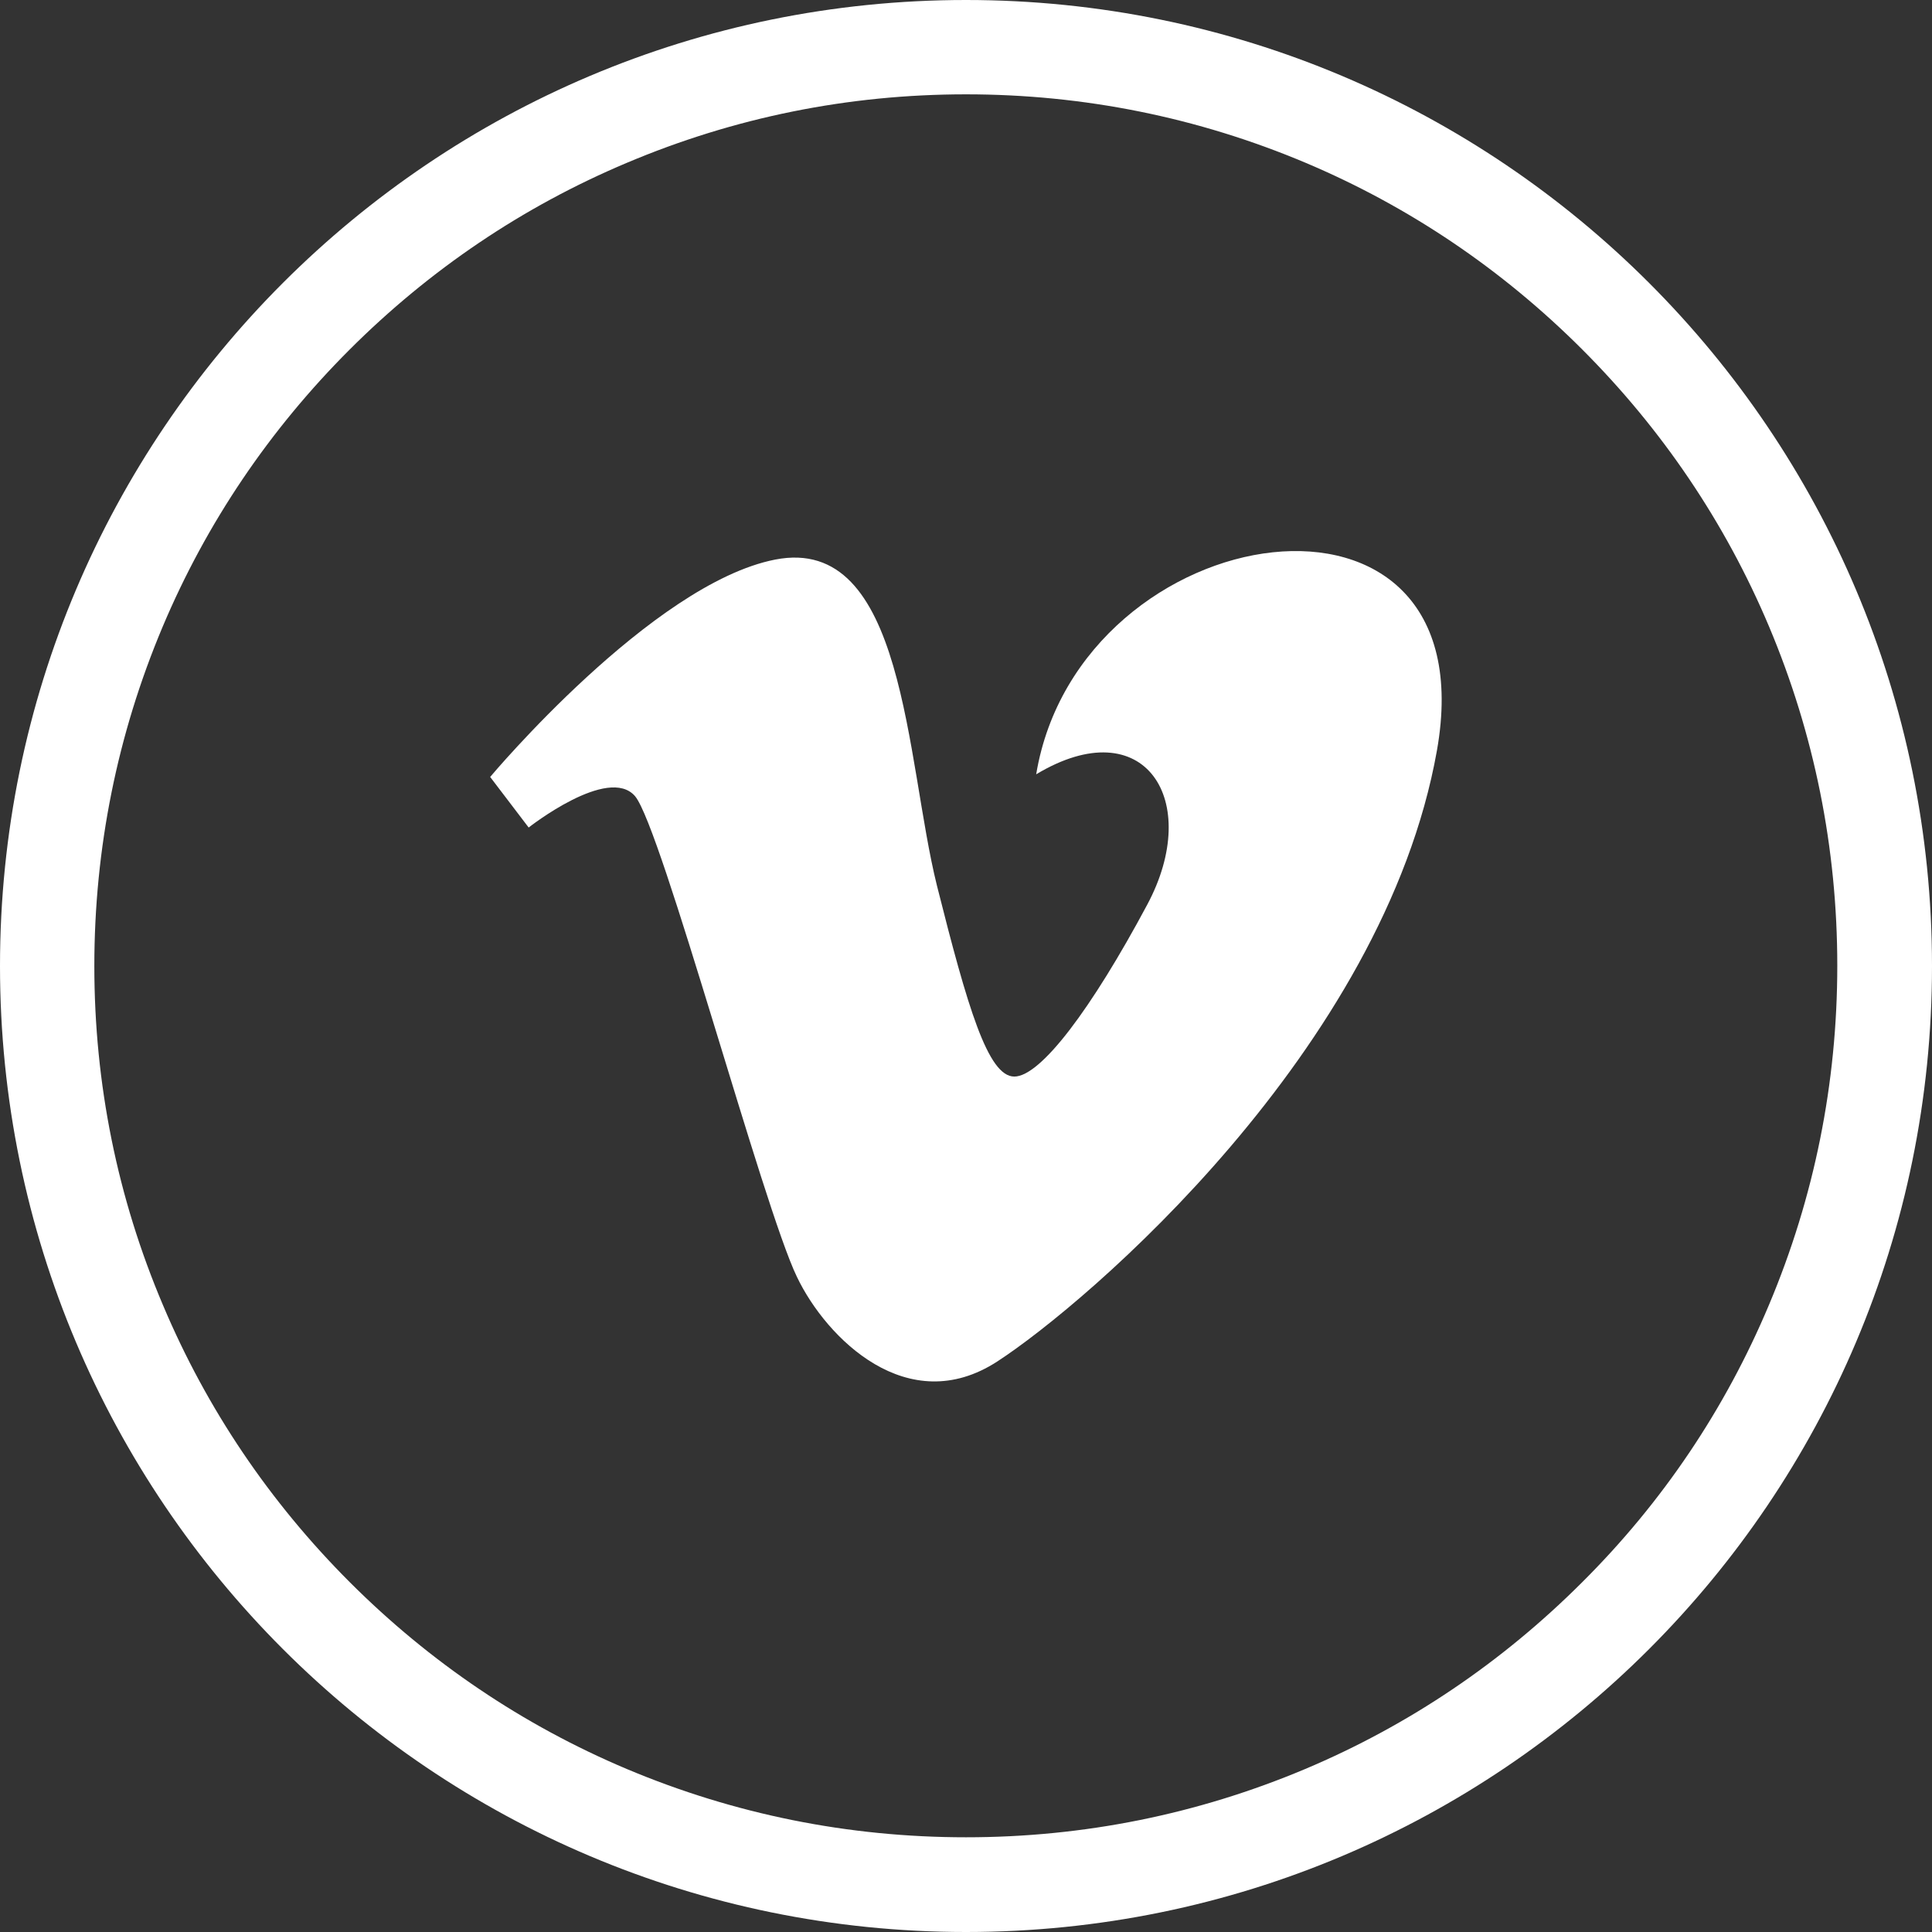
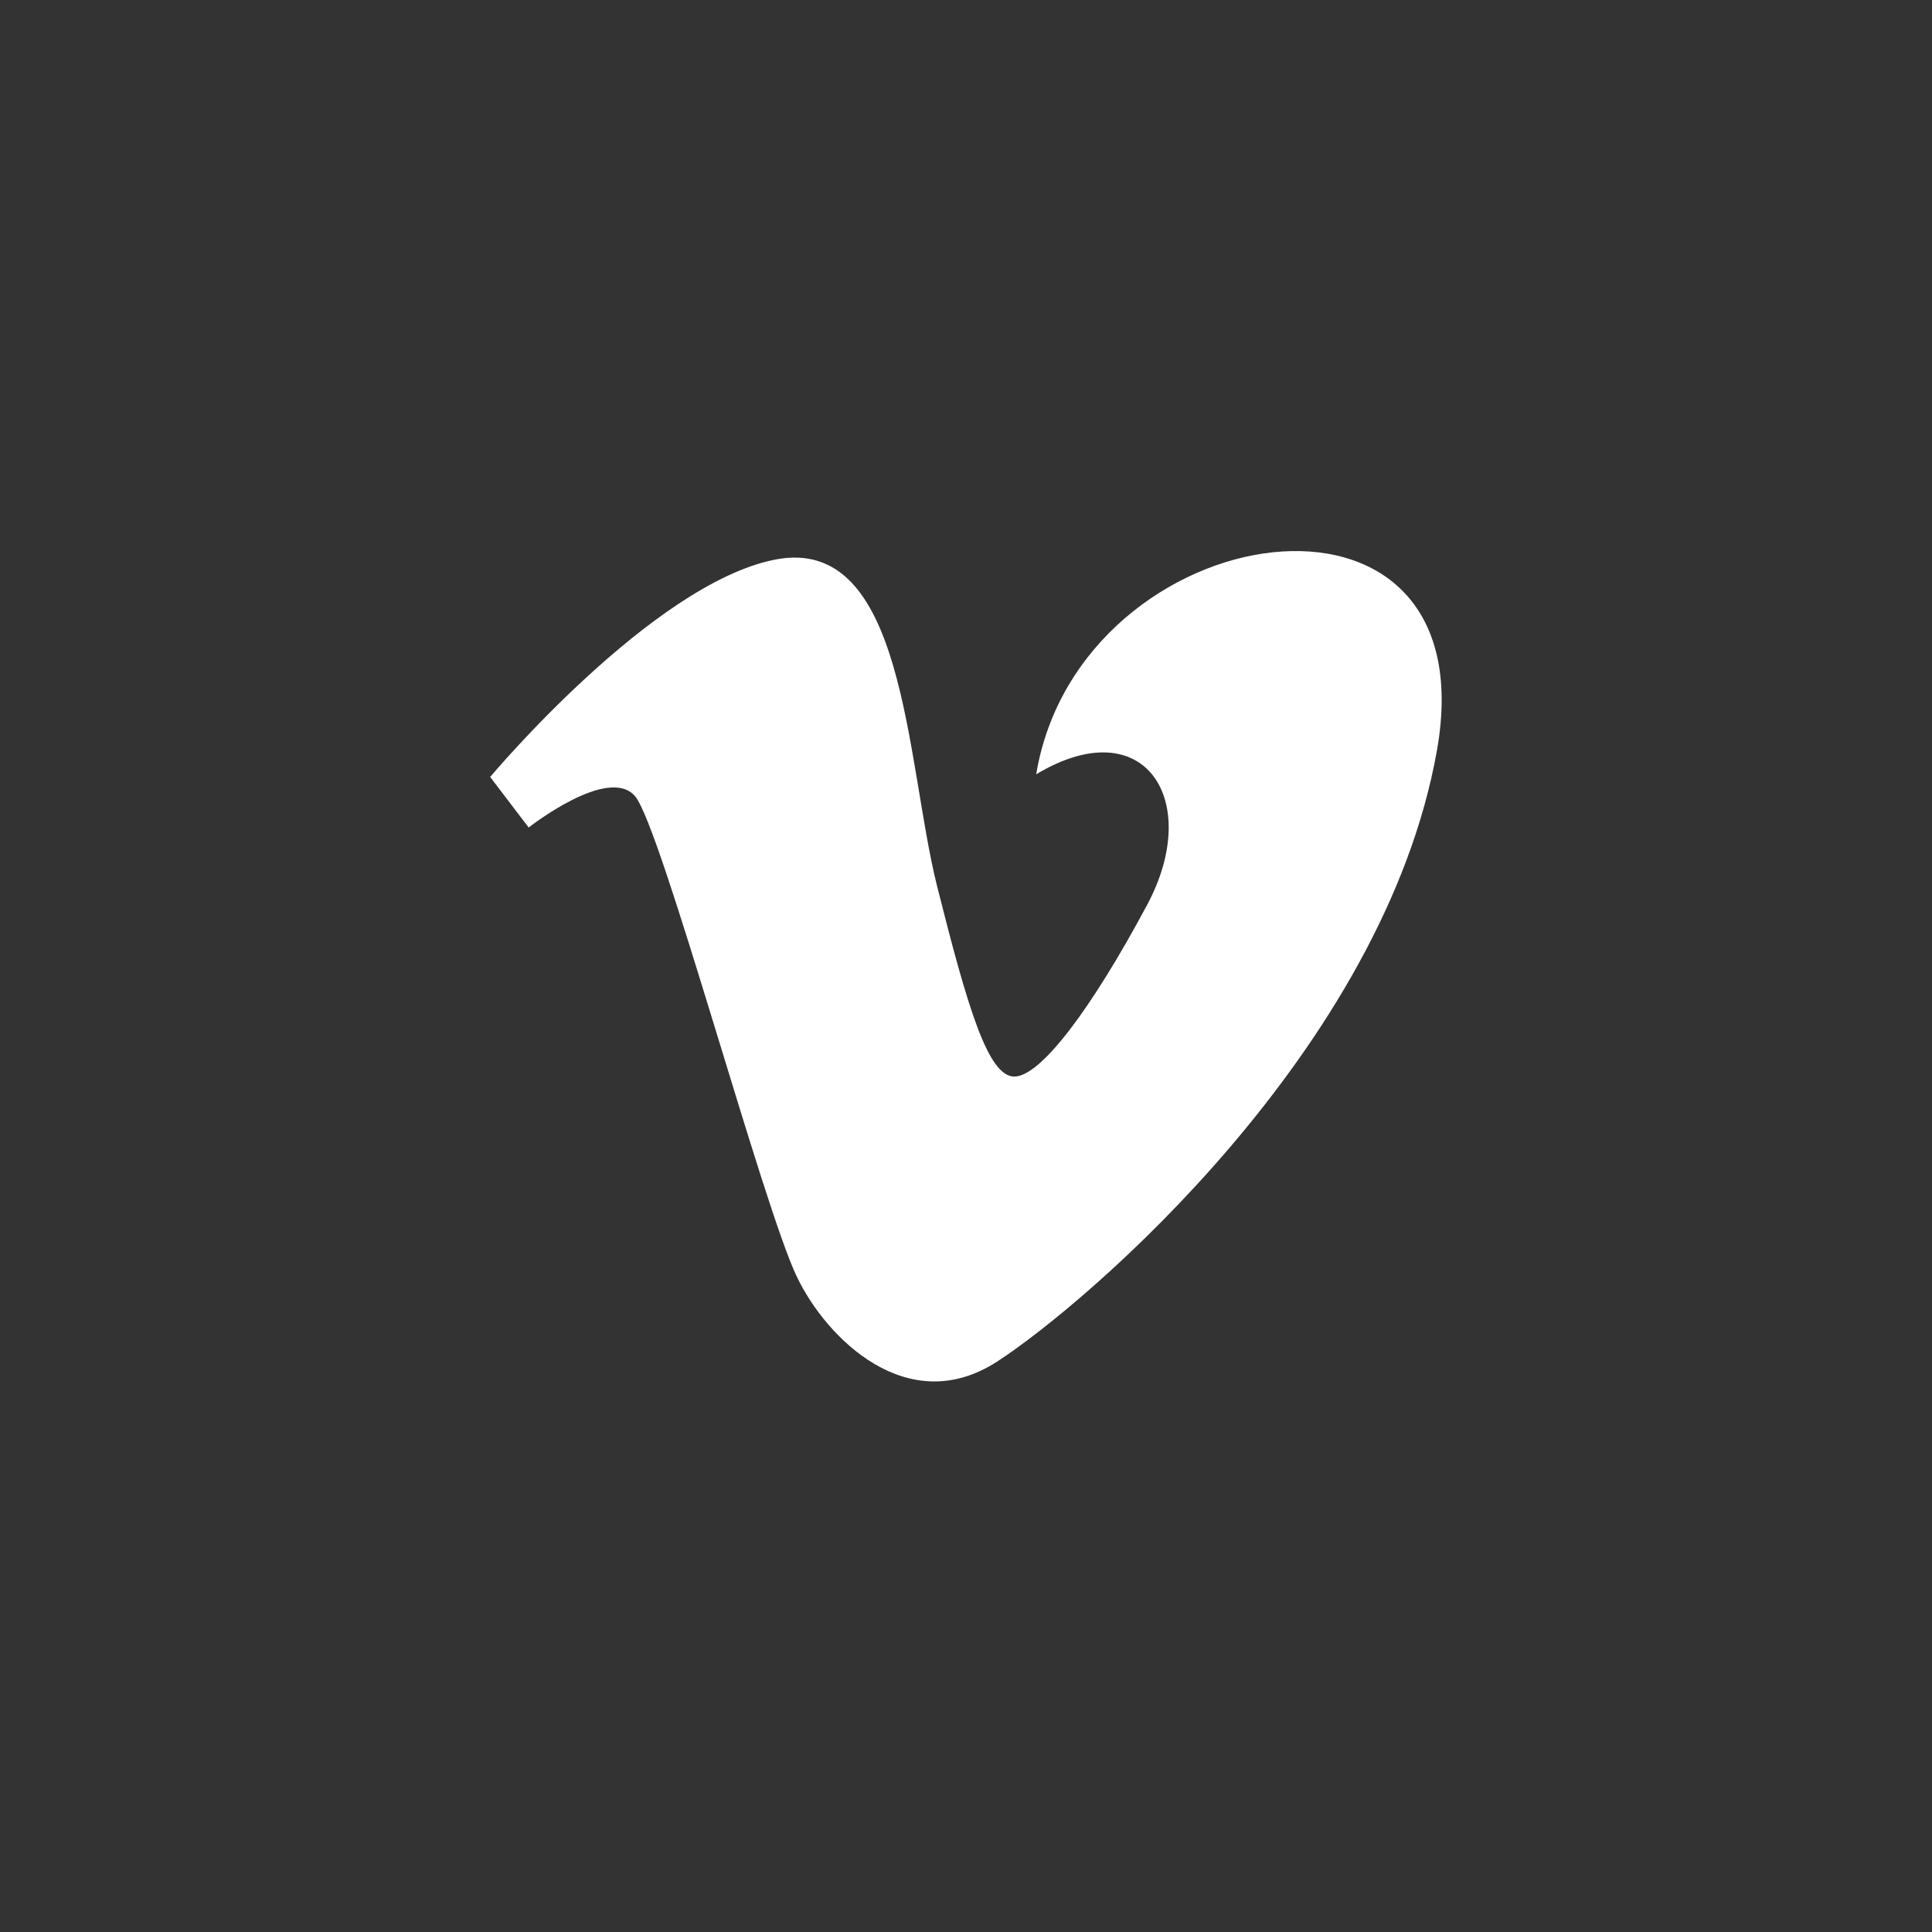
<svg xmlns="http://www.w3.org/2000/svg" version="1.1" x="0px" y="0px" viewBox="0 0 512 512" style="enable-background:new 0 0 512 512;" xml:space="preserve">
  <rect x="0" y="0" width="512" height="512" fill="#333333" stroke="none" />
  <style type="text/css">
	.st0{fill:#FFFFFF;}
	.st1{fill:#65B32E;}
	.st2{fill:#CED5E0;}
</style>
  <g id="Calque_2">
</g>
  <g id="Capa_1">
    <g>
-       <path class="st0" d="M256,0C114.6,0,0,114.6,0,256s114.6,256,256,256s256-114.6,256-256S397.4,0,256,0z M419.3,419.3    c-21.2,21.2-45.9,37.9-73.4,49.5c-28.5,12-58.7,18.1-89.9,18.1s-61.4-6.1-89.9-18.1c-27.5-11.6-52.2-28.3-73.4-49.5    c-21.2-21.2-37.9-45.9-49.5-73.4C31.1,317.4,25,287.2,25,256s6.1-61.4,18.1-89.9c11.6-27.5,28.3-52.2,49.5-73.4    c21.2-21.2,45.9-37.9,73.4-49.5C194.6,31.1,224.8,25,256,25s61.4,6.1,89.9,18.1c27.5,11.6,52.2,28.3,73.4,49.5    c21.2,21.2,37.9,45.9,49.5,73.4c12,28.5,18.1,58.7,18.1,89.9s-6.1,61.4-18.1,89.9C457.2,373.4,440.6,398.1,419.3,419.3z" />
      <path class="st0" d="M274.6,205.2c28.8-17.3,44.2,7,29.4,34.6c-14.7,27.5-28.2,45.5-35.2,45.5c-7,0-12.4-18.4-20.5-50.6    c-8.3-33.3-8.3-93.2-42.9-86.4c-32.6,6.4-75.5,57.6-75.5,57.6l10.2,13.4c0,0,21.1-16.6,28.2-8.3c7,8.3,33.9,108.8,42.9,127.4    c7.8,16.3,29.4,37.8,53.1,22.4c23.7-15.4,102.4-82.6,116.5-161.9C394.9,119.5,286.1,136.1,274.6,205.2z" />
    </g>
  </g>
</svg>